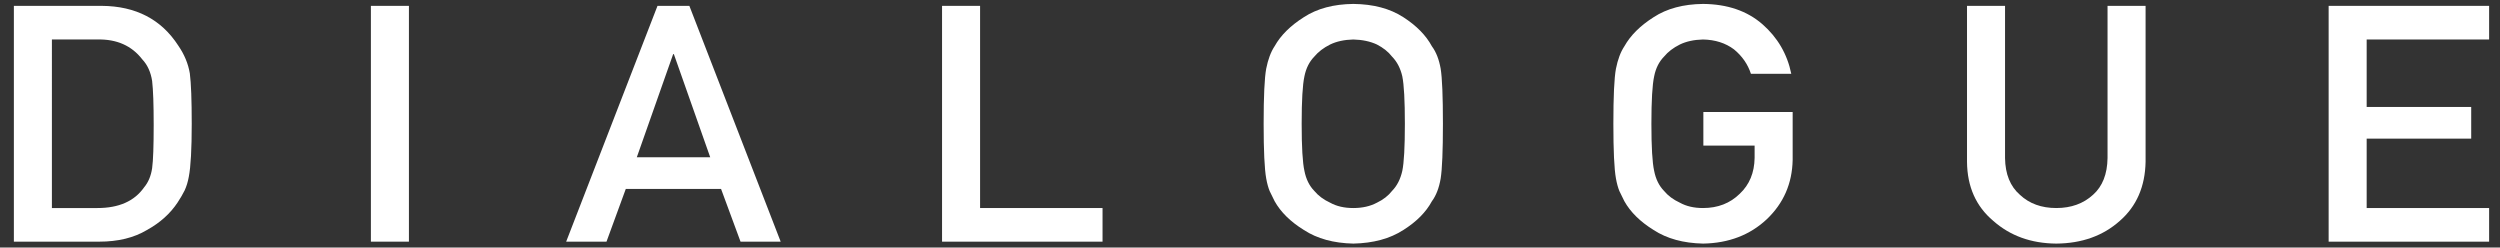
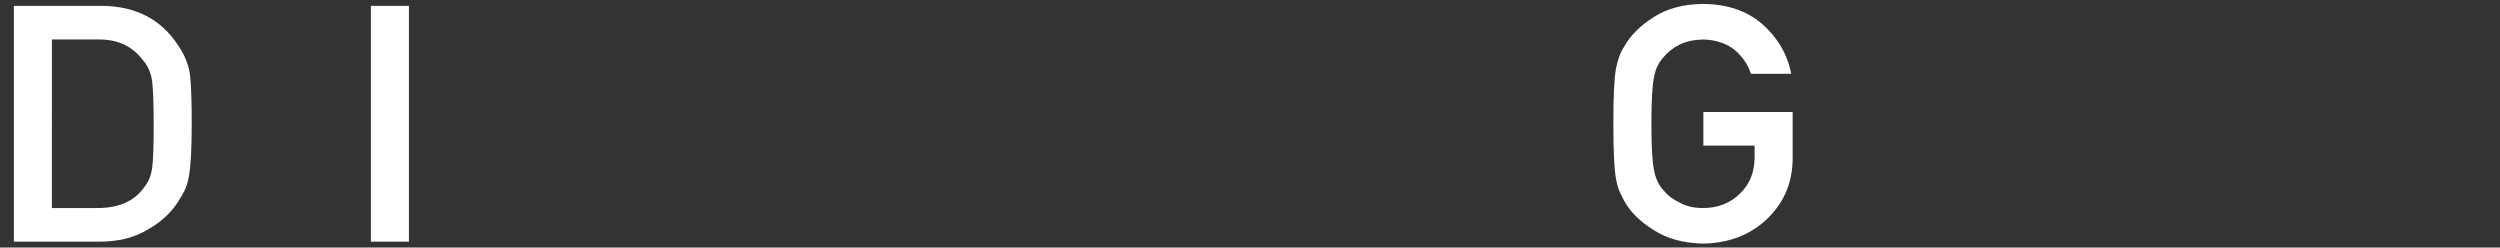
<svg xmlns="http://www.w3.org/2000/svg" version="1.1" id="レイヤー_1" x="0px" y="0px" viewBox="0 0 2020 200" enable-background="new 0 0 2020 200" xml:space="preserve" fill="#fff">
  <rect x="0" y="0" width="2020" height="200" fill="#333333" stroke="none" />
  <g>
    <g>
      <path d="M11.208,4.739h71.016c27.481,0.181,48.096,10.884,61.844,32.141c4.907,7.146,8.019,14.638,9.319,22.475    c1.021,7.838,1.531,21.389,1.531,40.637c0,20.483-0.79,34.759-2.371,42.876c-0.741,4.083-1.861,7.755-3.342,10.966    c-1.581,3.145-3.474,6.405-5.714,9.797c-5.944,8.974-14.193,16.383-24.781,22.228c-10.489,6.273-23.348,9.402-38.579,9.402H11.208    V4.739z M41.933,168.093h36.8c17.289,0,29.836-5.549,37.64-16.63c3.441-4.1,5.631-9.303,6.553-15.576    c0.84-6.207,1.251-17.816,1.251-34.841c0-16.581-0.412-28.452-1.251-35.615c-1.12-7.162-3.754-12.975-7.936-17.421    c-8.562-11.081-20.648-16.449-36.257-16.103h-36.8V168.093z" />
      <path d="M299.684,4.739h30.725v190.522h-30.725V4.739z" />
-       <path d="M582.611,152.648h-76.976l-15.593,42.613h-32.585L531.255,4.739h25.752l73.782,190.522h-32.437L582.611,152.648z     M573.851,127.061l-29.374-83.348h-0.56l-29.375,83.348H573.851z" />
-       <path d="M761.179,4.739h30.725v163.354h98.941v27.168H761.179V4.739z" />
-       <path d="M1021.021,99.992c0-22.163,0.692-37.014,2.075-44.506c1.482-7.508,3.754-13.584,6.833-18.211    c4.907-8.76,12.794-16.581,23.644-23.43c10.67-6.948,23.99-10.505,39.945-10.67c16.136,0.165,29.589,3.738,40.357,10.703    c10.67,6.883,18.375,14.737,23.101,23.529c3.425,4.61,5.796,10.67,7.097,18.161c1.202,7.492,1.811,22.311,1.811,44.424    c0,21.784-0.609,36.504-1.811,44.177c-1.301,7.673-3.672,13.815-7.097,18.425c-4.742,8.793-12.432,16.548-23.101,23.266    c-10.768,6.965-24.221,10.62-40.357,10.966c-15.955-0.346-29.276-4.001-39.945-10.966c-10.851-6.718-18.738-14.473-23.661-23.266    c-1.482-2.881-2.816-5.615-4.034-8.233c-1.103-2.7-2.042-6.092-2.783-10.192C1021.713,136.496,1021.021,121.776,1021.021,99.992z     M1051.746,99.992c0,18.771,0.741,31.482,2.239,38.118c1.301,6.636,3.952,12.003,7.936,16.103    c3.26,3.935,7.541,7.113,12.843,9.566c5.203,2.881,11.427,4.314,18.688,4.314c7.344,0,13.699-1.432,19.1-4.314    c5.104-2.453,9.204-5.631,12.267-9.566c4.001-4.1,6.751-9.468,8.233-16.103c1.4-6.636,2.091-19.347,2.091-38.118    c0-18.754-0.692-31.548-2.091-38.365c-1.482-6.454-4.232-11.74-8.233-15.84c-3.063-3.935-7.163-7.195-12.267-9.83    c-5.401-2.519-11.756-3.869-19.1-4.051c-7.261,0.181-13.485,1.531-18.688,4.051c-5.302,2.634-9.583,5.895-12.843,9.83    c-3.985,4.1-6.636,9.385-7.936,15.84C1052.487,68.444,1051.746,81.238,1051.746,99.992z" />
      <path d="M1376.314,90.475h72.152v38.76c-0.379,19.051-7.344,35.006-20.878,47.882c-13.633,12.794-30.807,19.363-51.488,19.709    c-15.955-0.346-29.276-4.001-39.945-10.966c-10.851-6.718-18.738-14.473-23.661-23.266c-1.482-2.881-2.816-5.615-4.034-8.233    c-1.103-2.7-2.042-6.092-2.783-10.192c-1.383-7.673-2.075-22.393-2.075-44.177c0-22.113,0.692-36.932,2.075-44.424    c1.482-7.492,3.754-13.551,6.817-18.161c4.923-8.793,12.81-16.647,23.661-23.529c10.67-6.965,23.99-10.538,39.945-10.703    c19.578,0.165,35.533,5.615,47.865,16.334c12.349,10.801,20.137,24.171,23.381,40.11h-32.602    c-2.519-7.706-7.064-14.276-13.666-19.709c-6.866-5.154-15.231-7.821-25.077-8.002c-7.245,0.181-13.469,1.531-18.672,4.051    c-5.302,2.634-9.583,5.895-12.827,9.83c-4.001,4.1-6.652,9.385-7.936,15.84c-1.498,6.817-2.239,19.61-2.239,38.365    c0,18.771,0.741,31.482,2.239,38.118c1.301,6.636,3.952,12.003,7.936,16.103c3.26,3.935,7.541,7.113,12.843,9.566    c5.203,2.881,11.427,4.314,18.688,4.314c11.987,0,21.883-3.853,29.704-11.542c7.805-7.327,11.806-16.992,11.987-28.963v-9.962    h-41.411V90.475z" />
-       <path d="M1589.345,4.739h30.725v122.948c0.181,12.991,4.182,22.887,11.987,29.687c7.624,7.146,17.437,10.719,29.424,10.719    c11.987,0,21.899-3.573,29.704-10.719c7.624-6.8,11.526-16.696,11.707-29.687V4.739h30.741V130.7    c-0.379,20.039-7.294,35.944-20.763,47.701c-13.551,12.119-30.675,18.26-51.389,18.425c-20.335-0.165-37.327-6.306-50.977-18.408    c-13.93-11.74-20.977-27.613-21.158-47.635V4.739z" />
-       <path d="M1881.542,4.739h129.666v27.168h-98.941v54.517h84.468v25.587h-84.468v56.082h98.941v27.168h-129.666V4.739z" />
    </g>
  </g>
</svg>